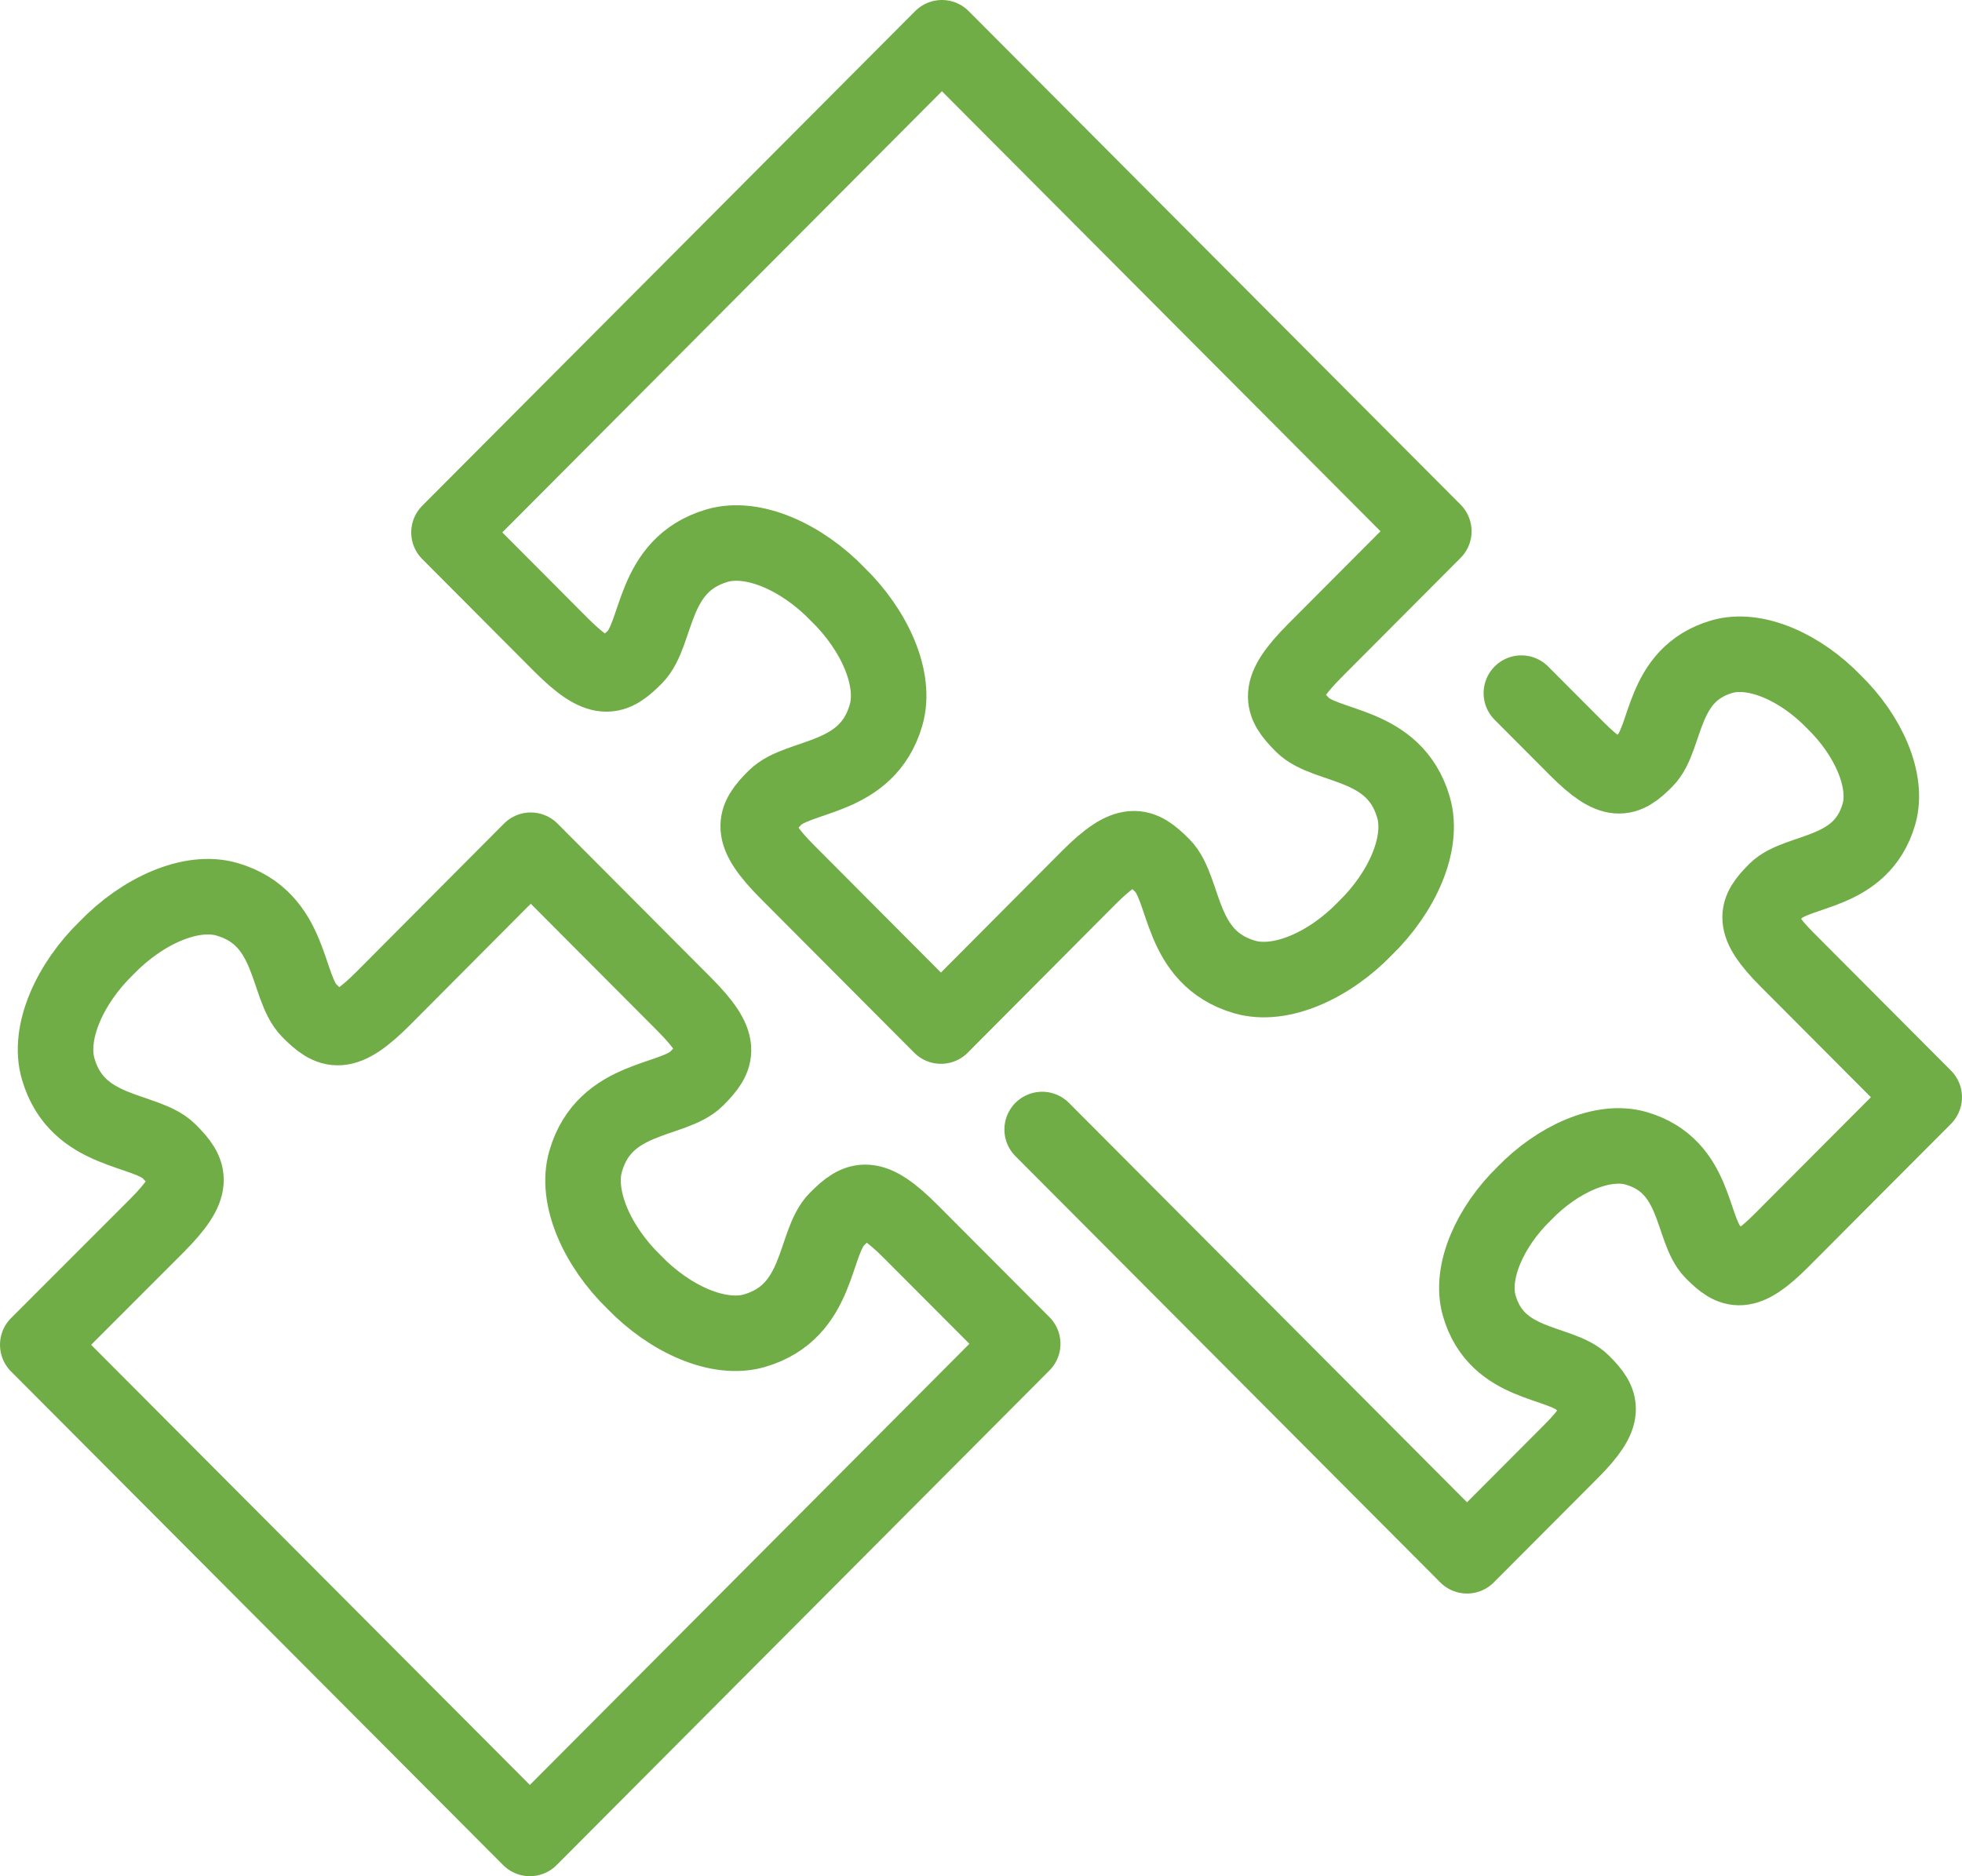
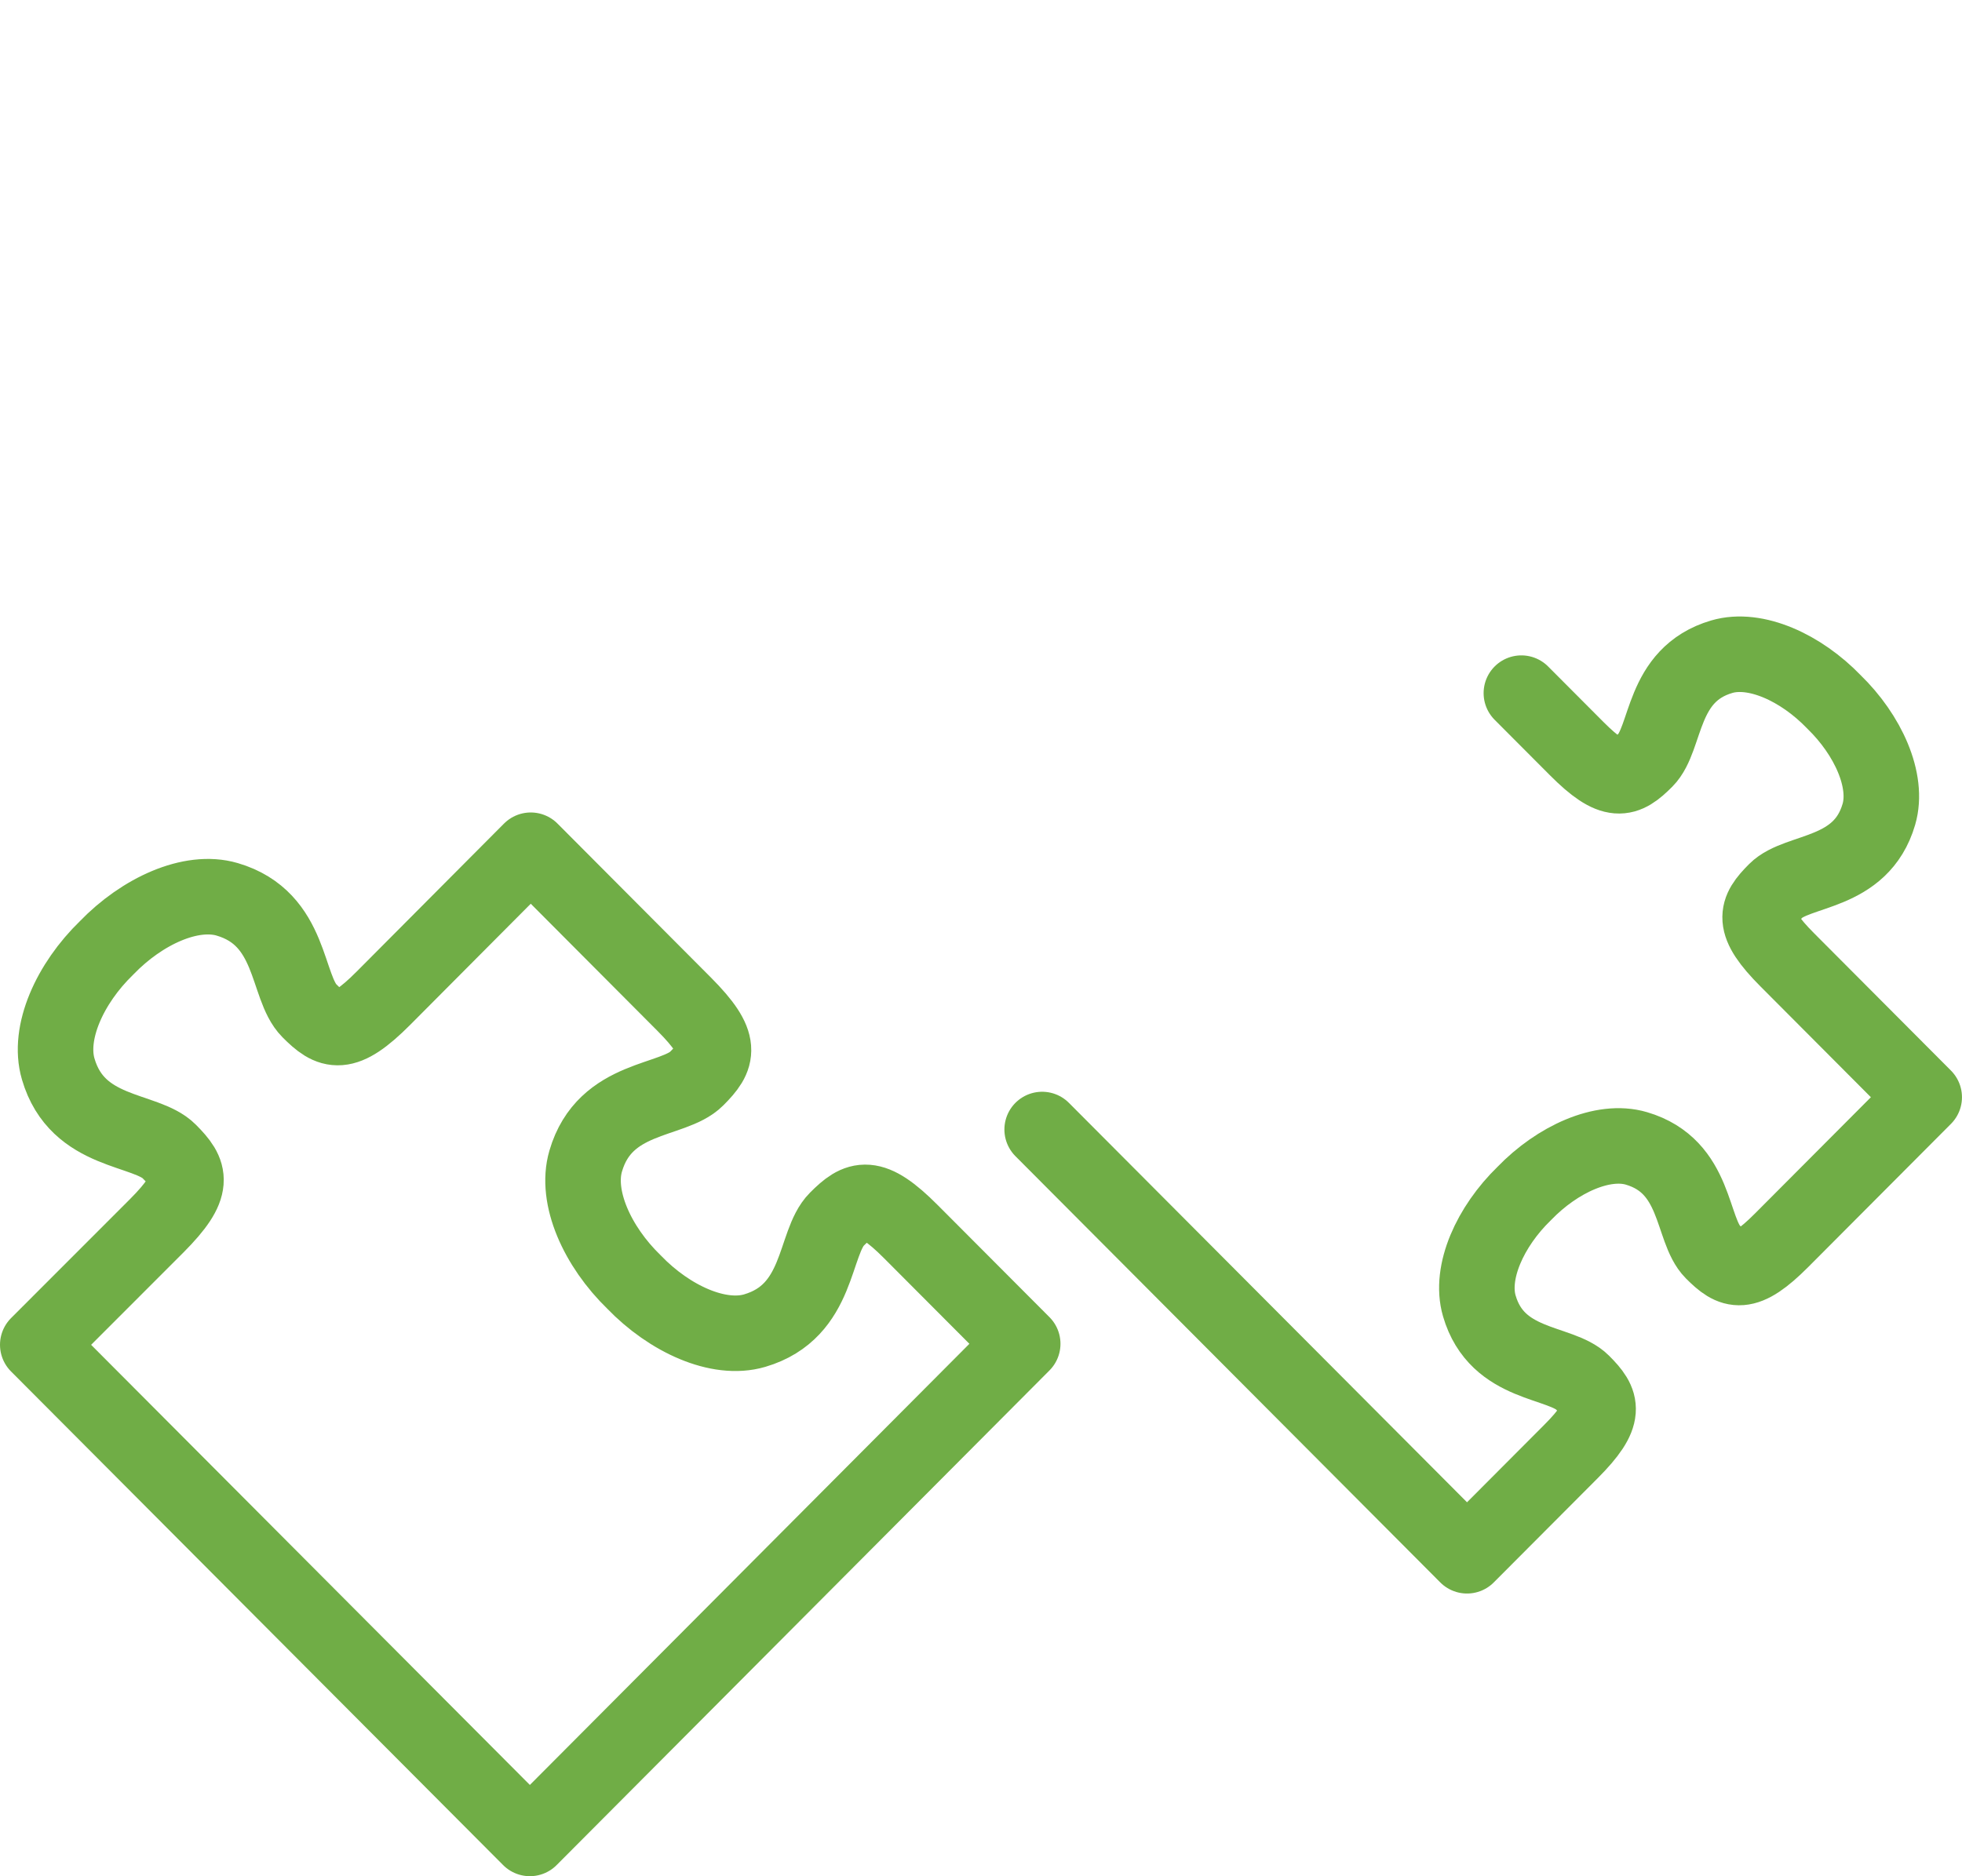
<svg xmlns="http://www.w3.org/2000/svg" width="64.939" height="62.114" viewBox="0 0 64.939 62.114">
  <g id="puzzle" transform="translate(1.25 1.25)">
-     <path id="Pfad_22" data-name="Pfad 22" d="M104.135,1,87.82,17.376l3.7,3.714c1.312,1.317,1.739,1.129,2.453.412.782-.785.544-3.048,2.718-3.687,1.195-.351,2.817.386,3.993,1.607,1.217,1.18,1.952,2.809,1.6,4.007-.636,2.182-2.891,1.944-3.673,2.729-.715.716-.9,1.144.411,2.461l5.081,5.1,4.877-4.9c1.312-1.317,1.739-1.129,2.452-.412.782.785.544,3.048,2.718,3.686,1.195.351,2.817-.387,3.993-1.608,1.217-1.18,1.952-2.809,1.6-4.009-.636-2.182-2.891-1.942-3.673-2.728-.713-.716-.9-1.144.411-2.461l3.935-3.949Z" transform="translate(-74.209 -1)" fill="none" stroke="#70ad46" stroke-linecap="round" stroke-linejoin="round" stroke-width="2.5" />
    <path id="Pfad_23" data-name="Pfad 23" d="M213.06,146.925l14.062,14.112,3.439-3.45c1.22-1.223,1.046-1.621.381-2.287-.727-.729-2.822-.508-3.413-2.535-.325-1.113.357-2.626,1.488-3.723,1.093-1.133,2.6-1.818,3.711-1.492,2.021.594,1.8,2.695,2.527,3.425.663.666,1.06.84,2.279-.383l4.72-4.736-4.532-4.548c-1.22-1.224-1.044-1.621-.381-2.286.727-.729,2.822-.506,3.413-2.533.325-1.113-.359-2.627-1.489-3.723-1.093-1.135-2.6-1.82-3.711-1.494-2.021.593-1.8,2.695-2.526,3.424-.663.665-1.06.84-2.279-.384l-1.828-1.834" transform="translate(-179.816 -110.781)" fill="none" stroke="#70ad46" stroke-linecap="round" stroke-linejoin="round" stroke-width="2.5" />
    <path id="Pfad_24" data-name="Pfad 24" d="M17.288,205.287,33.6,188.911,29.9,185.2c-1.312-1.317-1.739-1.129-2.453-.412-.782.785-.544,3.048-2.718,3.687-1.195.351-2.817-.386-3.993-1.607-1.217-1.18-1.952-2.809-1.6-4.007.636-2.182,2.891-1.944,3.673-2.729.715-.716.9-1.144-.411-2.461l-5.081-5.1-4.877,4.9c-1.312,1.317-1.739,1.129-2.452.412-.782-.785-.544-3.048-2.718-3.686-1.195-.351-2.817.387-3.993,1.608-1.217,1.18-1.952,2.809-1.6,4.009.636,2.182,2.891,1.942,3.673,2.728.713.716.9,1.144-.411,2.461L1,188.944Z" transform="translate(-1 -145.673)" fill="none" stroke="#70ad46" stroke-linecap="round" stroke-linejoin="round" stroke-width="2.5" />
  </g>
</svg>